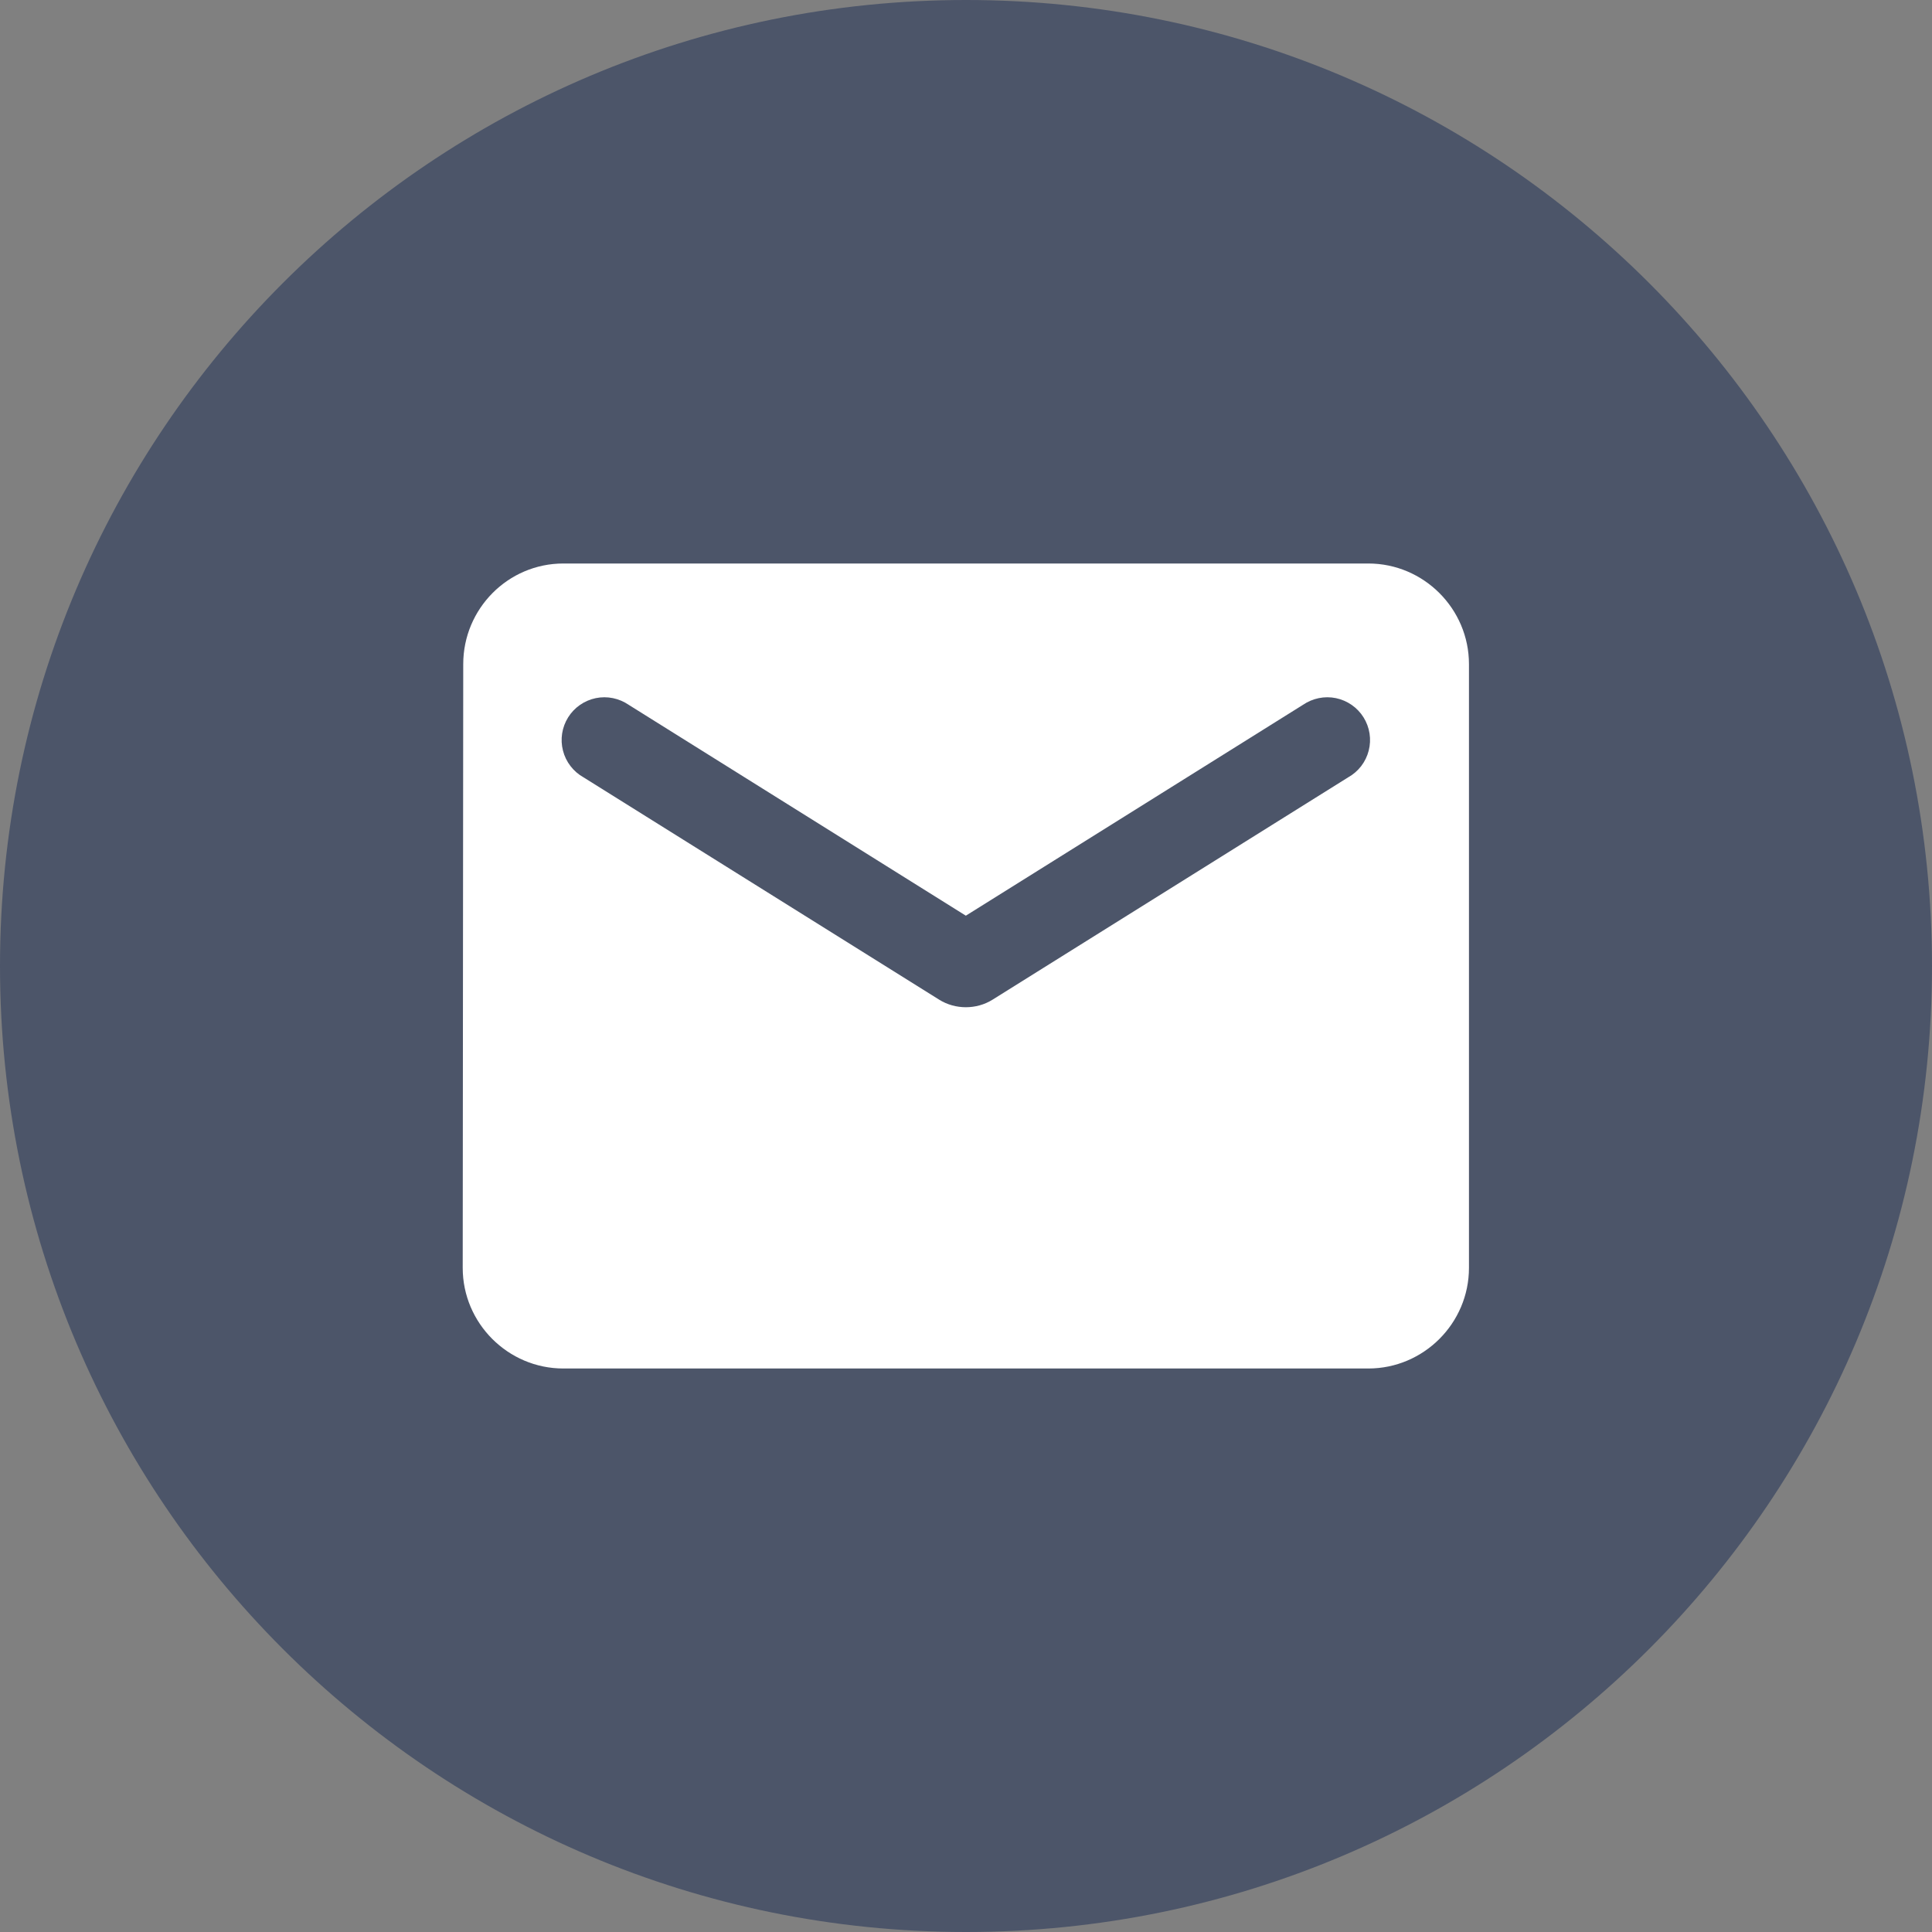
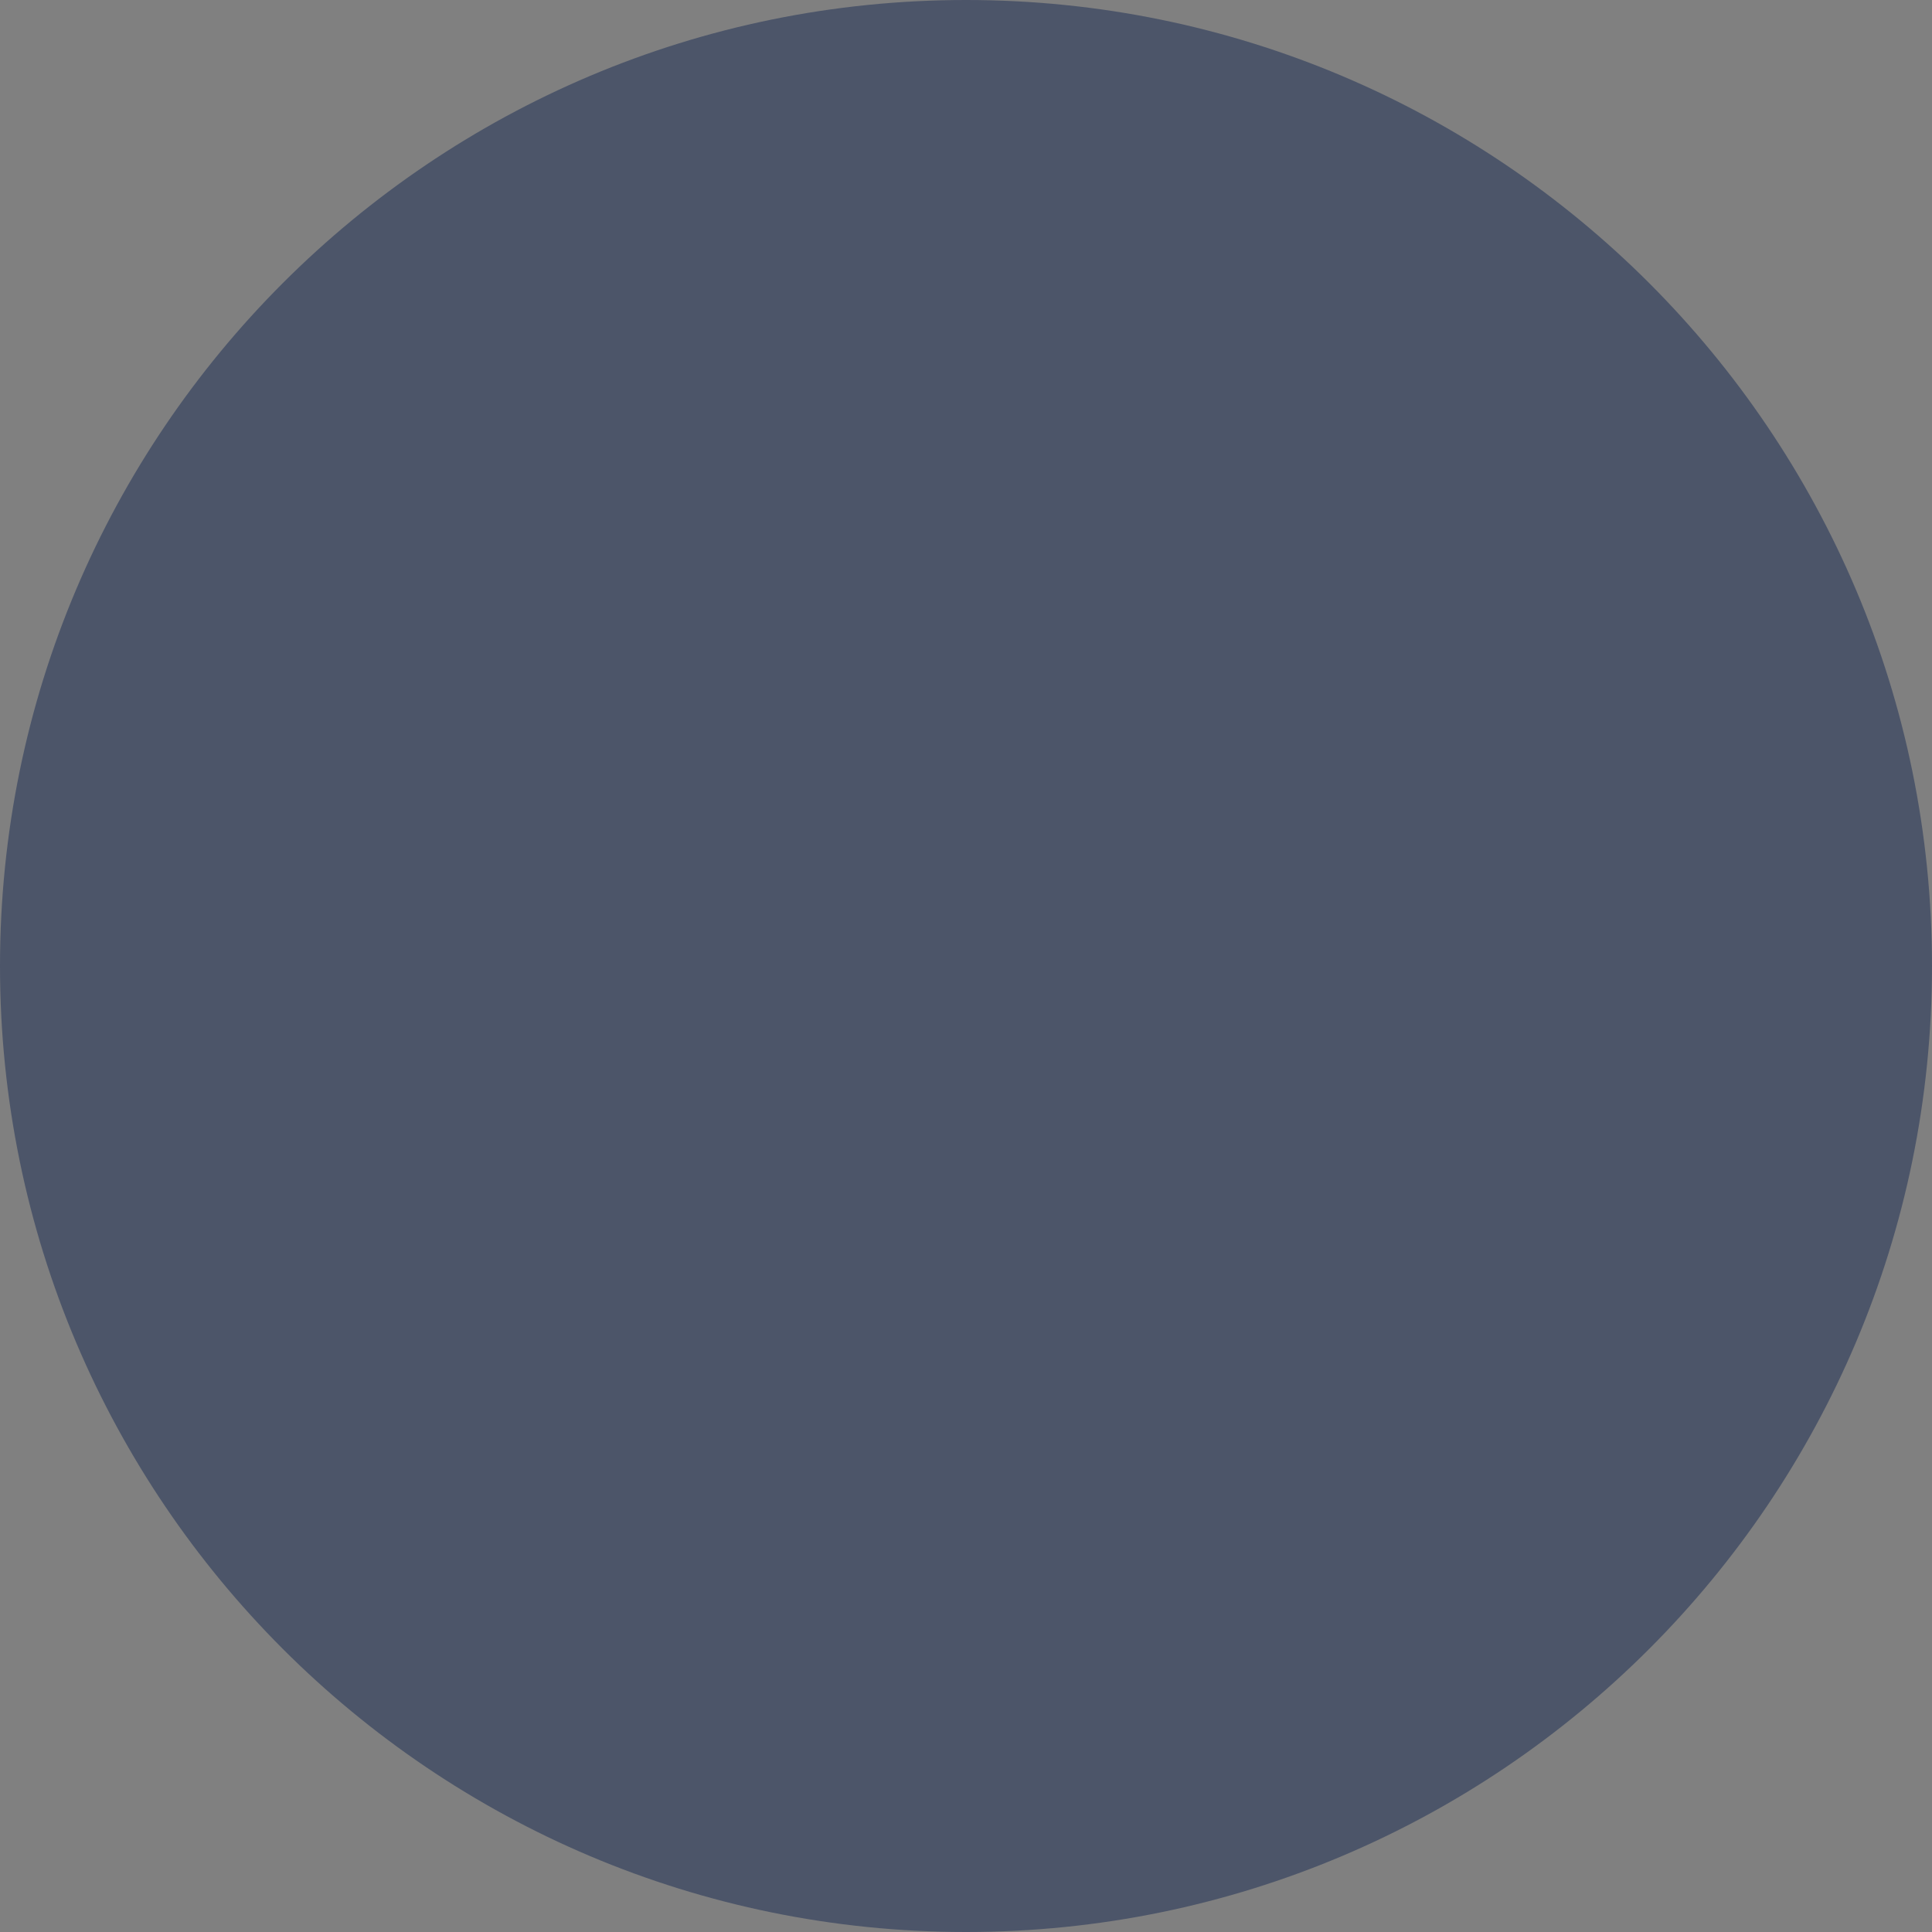
<svg xmlns="http://www.w3.org/2000/svg" width="48" height="48" viewBox="0 0 48 48" fill="none">
  <rect x="0" y="0" width="48" height="48" fill="#808080" stroke="none" />
  <path d="M24 48C10.746 48 0 37.254 0 24C0 10.746 10.746 0 24 0C37.254 0 48 10.746 48 24C48 37.254 37.254 48 24 48Z" fill="#4C5569" />
-   <path d="M33.996 14H13.996C12.621 14 11.509 15.125 11.509 16.5L11.496 31.5C11.496 32.875 12.621 34 13.996 34H33.996C35.371 34 36.496 32.875 36.496 31.5V16.5C36.496 15.125 35.371 14 33.996 14ZM33.496 19.312L24.659 24.837C24.259 25.087 23.734 25.087 23.334 24.837L14.496 19.312C14.371 19.242 14.261 19.147 14.174 19.033C14.086 18.919 14.022 18.788 13.987 18.649C13.951 18.51 13.944 18.365 13.966 18.223C13.988 18.081 14.039 17.945 14.115 17.823C14.191 17.701 14.291 17.596 14.409 17.514C14.527 17.432 14.661 17.374 14.802 17.345C14.943 17.316 15.088 17.316 15.229 17.345C15.369 17.374 15.503 17.431 15.621 17.512L23.996 22.75L32.371 17.512C32.489 17.431 32.623 17.374 32.764 17.345C32.904 17.316 33.05 17.316 33.191 17.345C33.331 17.374 33.465 17.432 33.583 17.514C33.701 17.596 33.801 17.701 33.877 17.823C33.953 17.945 34.004 18.081 34.026 18.223C34.048 18.365 34.041 18.51 34.005 18.649C33.97 18.788 33.906 18.919 33.819 19.033C33.731 19.147 33.621 19.242 33.496 19.312Z" fill="white" />
</svg>